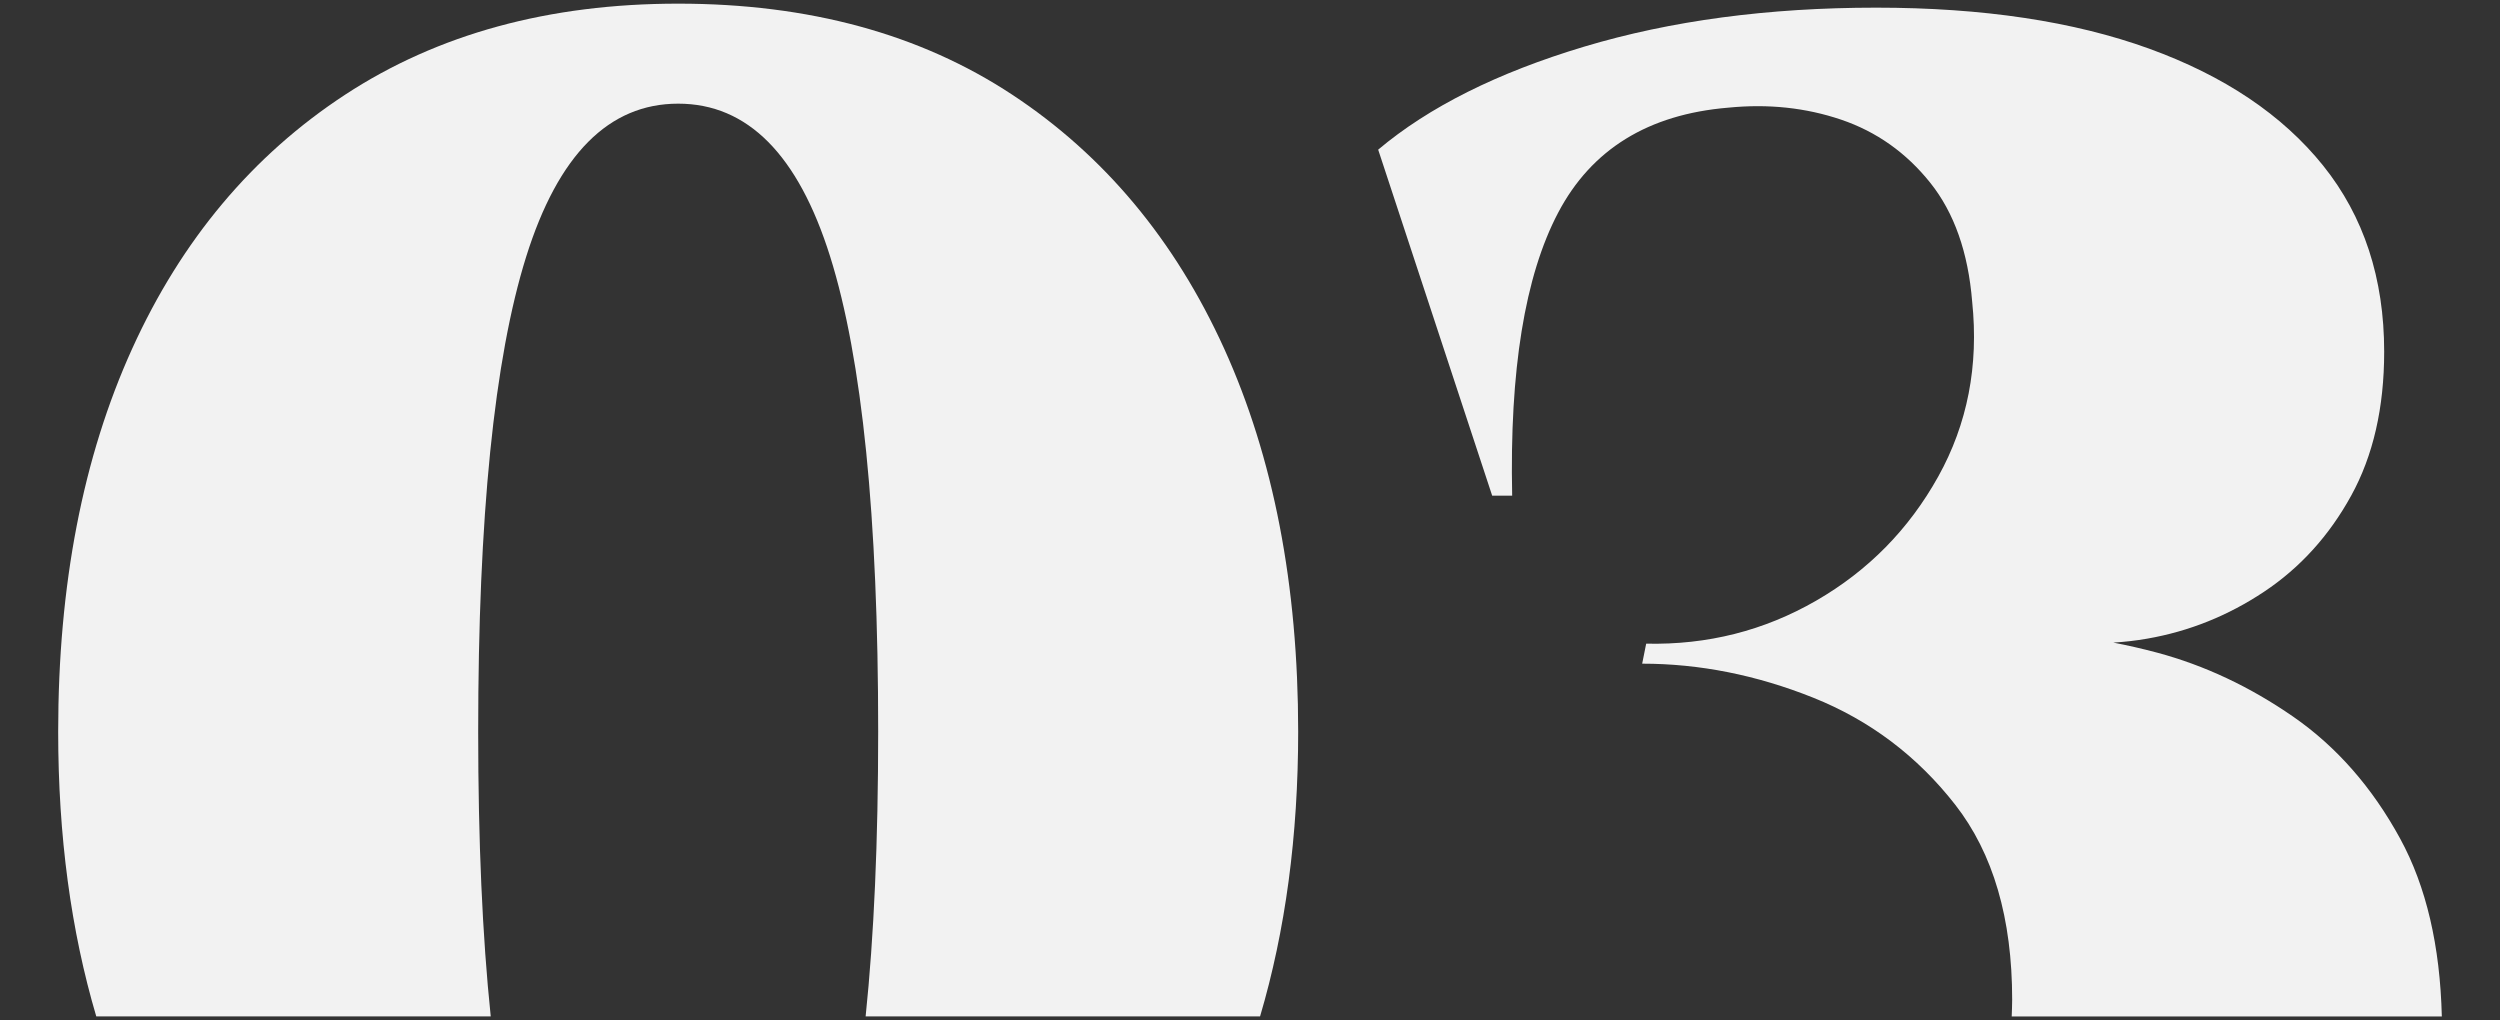
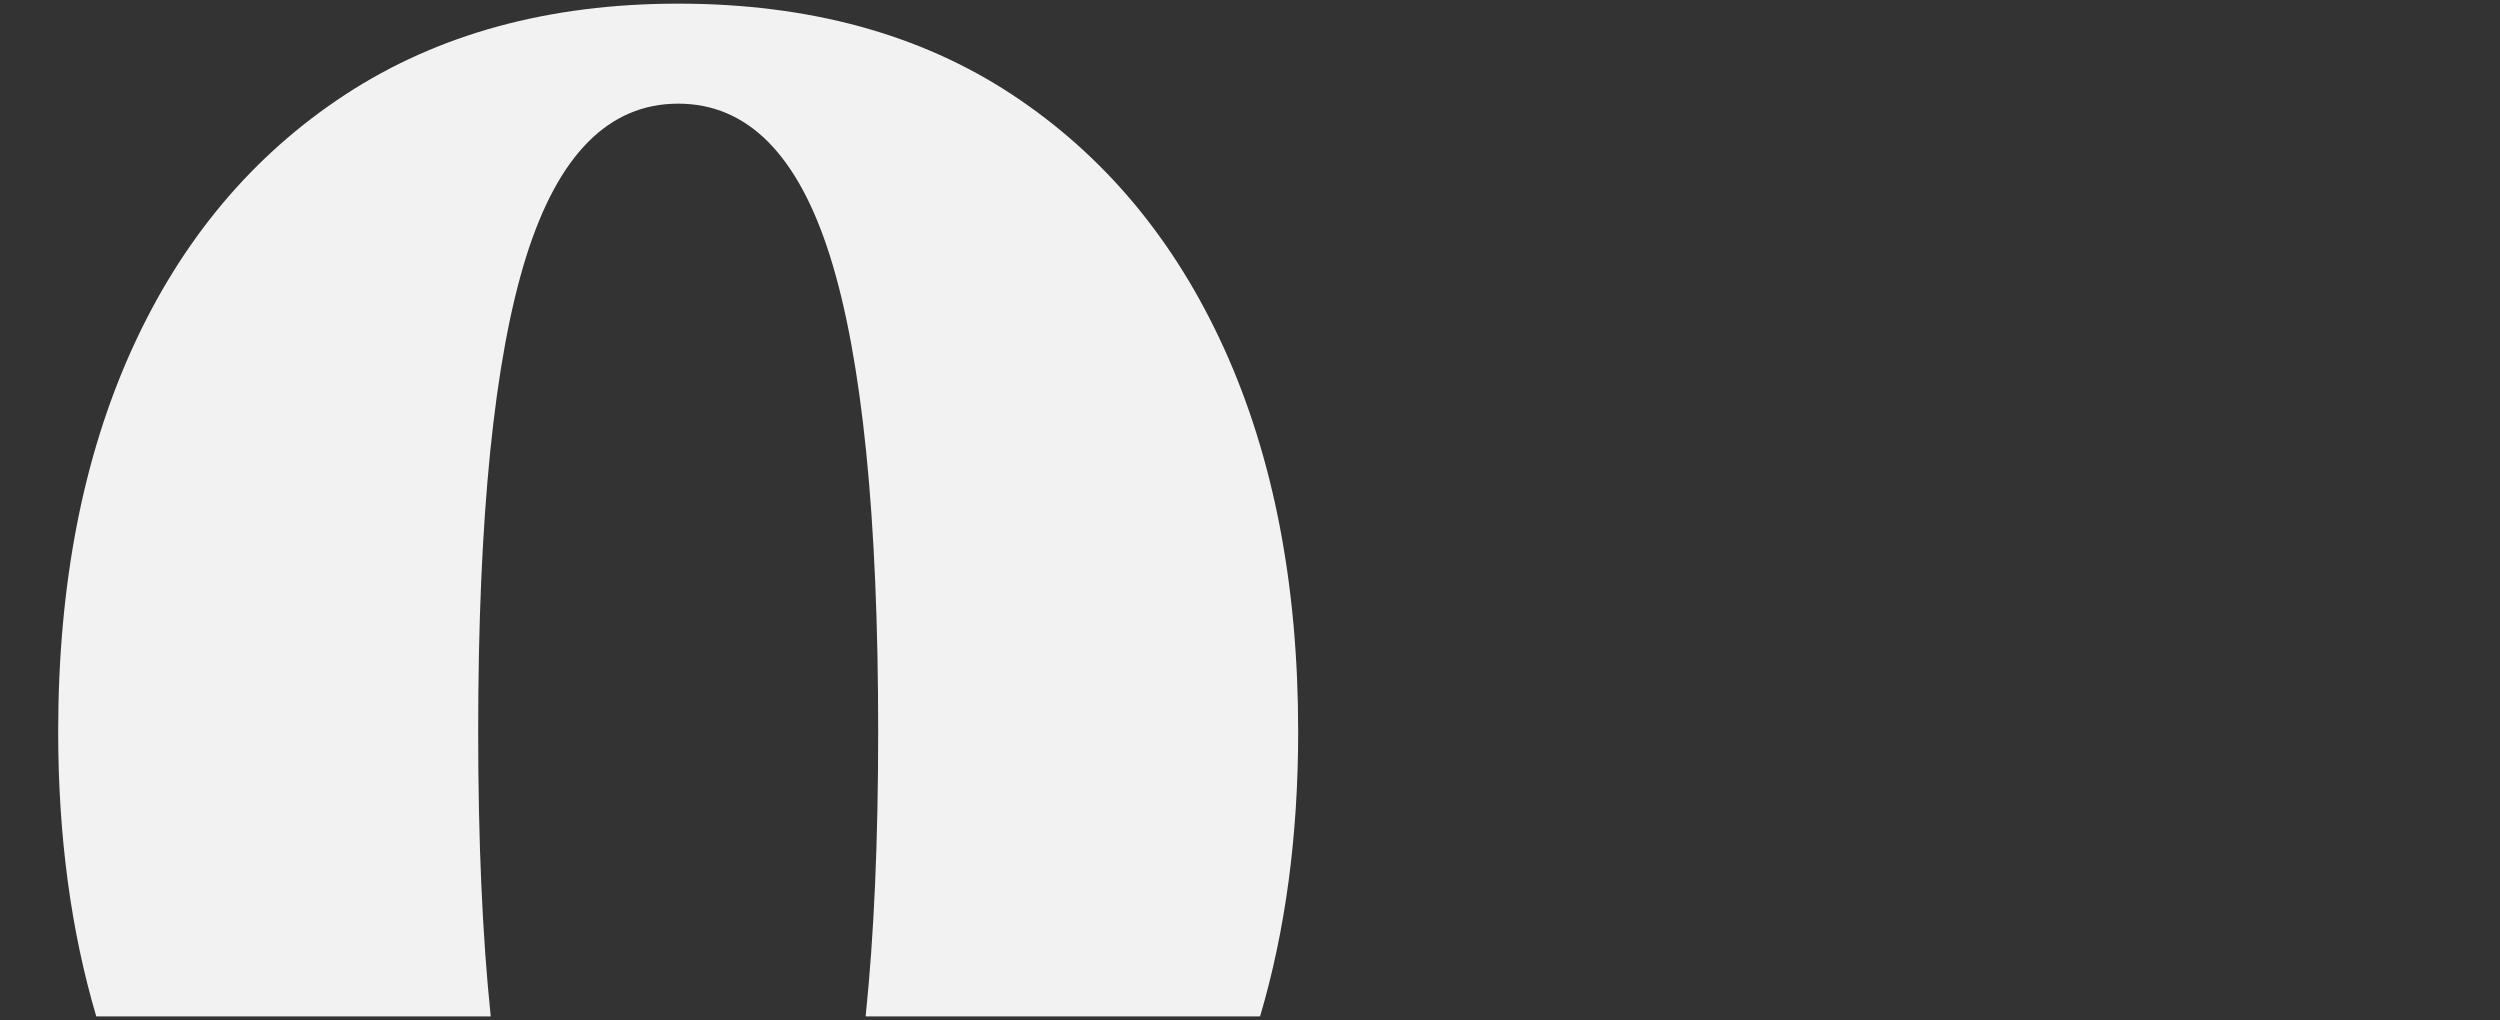
<svg xmlns="http://www.w3.org/2000/svg" id="Layer_1" viewBox="0 0 330 134.651">
  <rect x="0" y="0" width="330" height="134.651" fill="#333333" stroke="none" />
  <defs>
    <style>.cls-1{fill:#f2f2f2;}</style>
  </defs>
-   <path class="cls-1" d="m199.606,65.427c-.354-16.541,1.671-28.995,6.072-37.356,4.397-8.357,11.88-12.977,22.44-13.859,5.279-.528,10.25,0,14.916,1.584,4.661,1.584,8.58,4.355,11.748,8.315s5.016,9.199,5.544,15.708c.878,8.448-.619,16.149-4.488,23.101-3.873,6.954-9.24,12.407-16.104,16.367-6.863,3.96-14.347,5.854-22.439,5.677l-.528,2.64c7.565,0,15.09,1.497,22.572,4.488,7.479,2.994,13.728,7.701,18.744,14.124,5.016,6.427,7.523,15.007,7.523,25.739,0,.747-.037,1.478-.062,2.214h56.777c-.231-9.307-2.05-17.144-5.497-23.466-3.696-6.772-8.407-12.144-14.124-16.104-5.722-3.96-11.707-6.773-17.952-8.448-1.983-.53-3.911-.967-5.796-1.329,1.476-.088,2.967-.255,4.476-.519,5.544-.966,10.692-3.036,15.444-6.204s8.58-7.393,11.483-12.672c2.904-5.28,4.356-11.616,4.356-19.008,0-9.678-2.686-17.861-8.052-24.553-5.371-6.687-13.027-11.834-22.969-15.443-9.945-3.605-21.957-5.412-36.036-5.412-14.256,0-27.104,1.716-38.544,5.147-11.442,3.433-20.505,7.966-27.191,13.597l15.048,45.672h2.64Z" />
  <path class="cls-1" d="m64.777,134.168c-1.102-10.593-1.656-23.115-1.656-37.59,0-28.334,2.111-49.235,6.336-62.699,4.224-13.465,10.91-20.196,20.063-20.196s15.84,6.731,20.064,20.196c4.224,13.464,6.336,34.365,6.336,62.699,0,14.476-.555,26.997-1.657,37.59h52.066c3.346-11.31,5.031-23.836,5.031-37.59,0-19.358-3.259-36.209-9.768-50.556-6.514-14.343-15.84-25.518-27.984-33.528C121.464,4.488,106.767.482,89.52.482c-17.073,0-31.726,4.006-43.956,12.012-12.234,8.011-21.606,19.186-28.116,33.528-6.513,14.347-9.768,31.197-9.768,50.556,0,13.754,1.682,26.28,5.029,37.59h52.068Z" />
</svg>